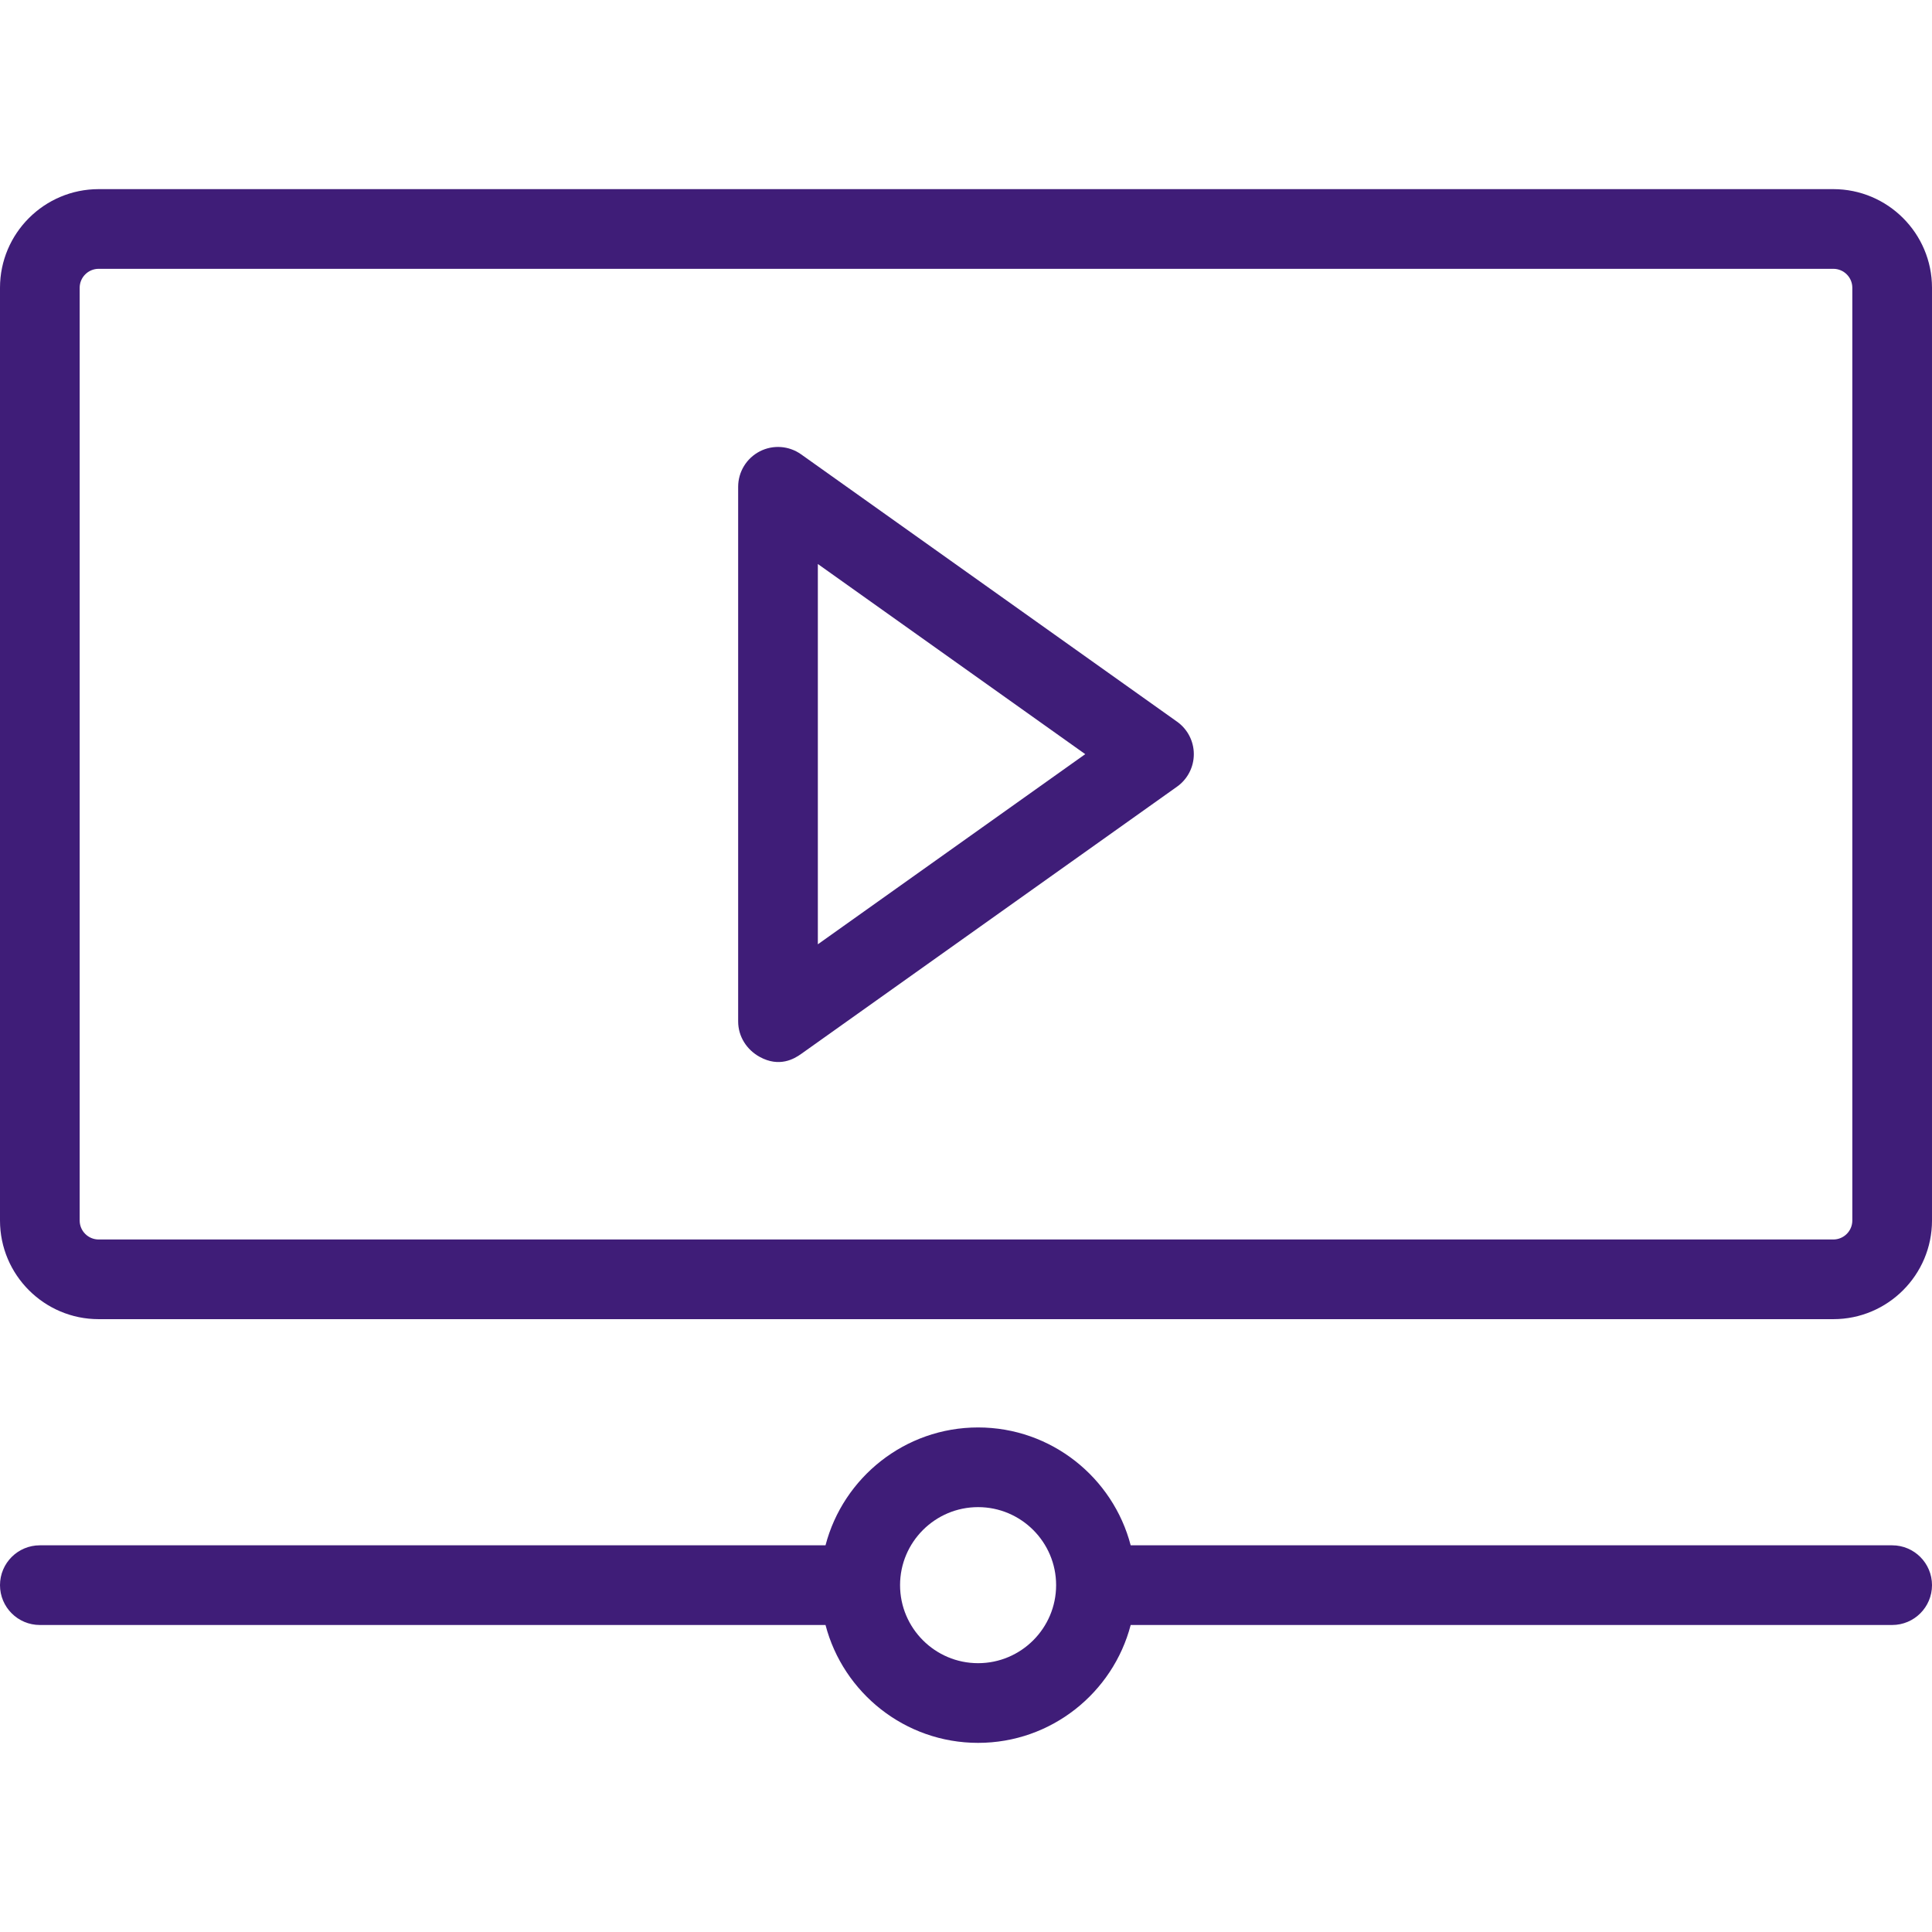
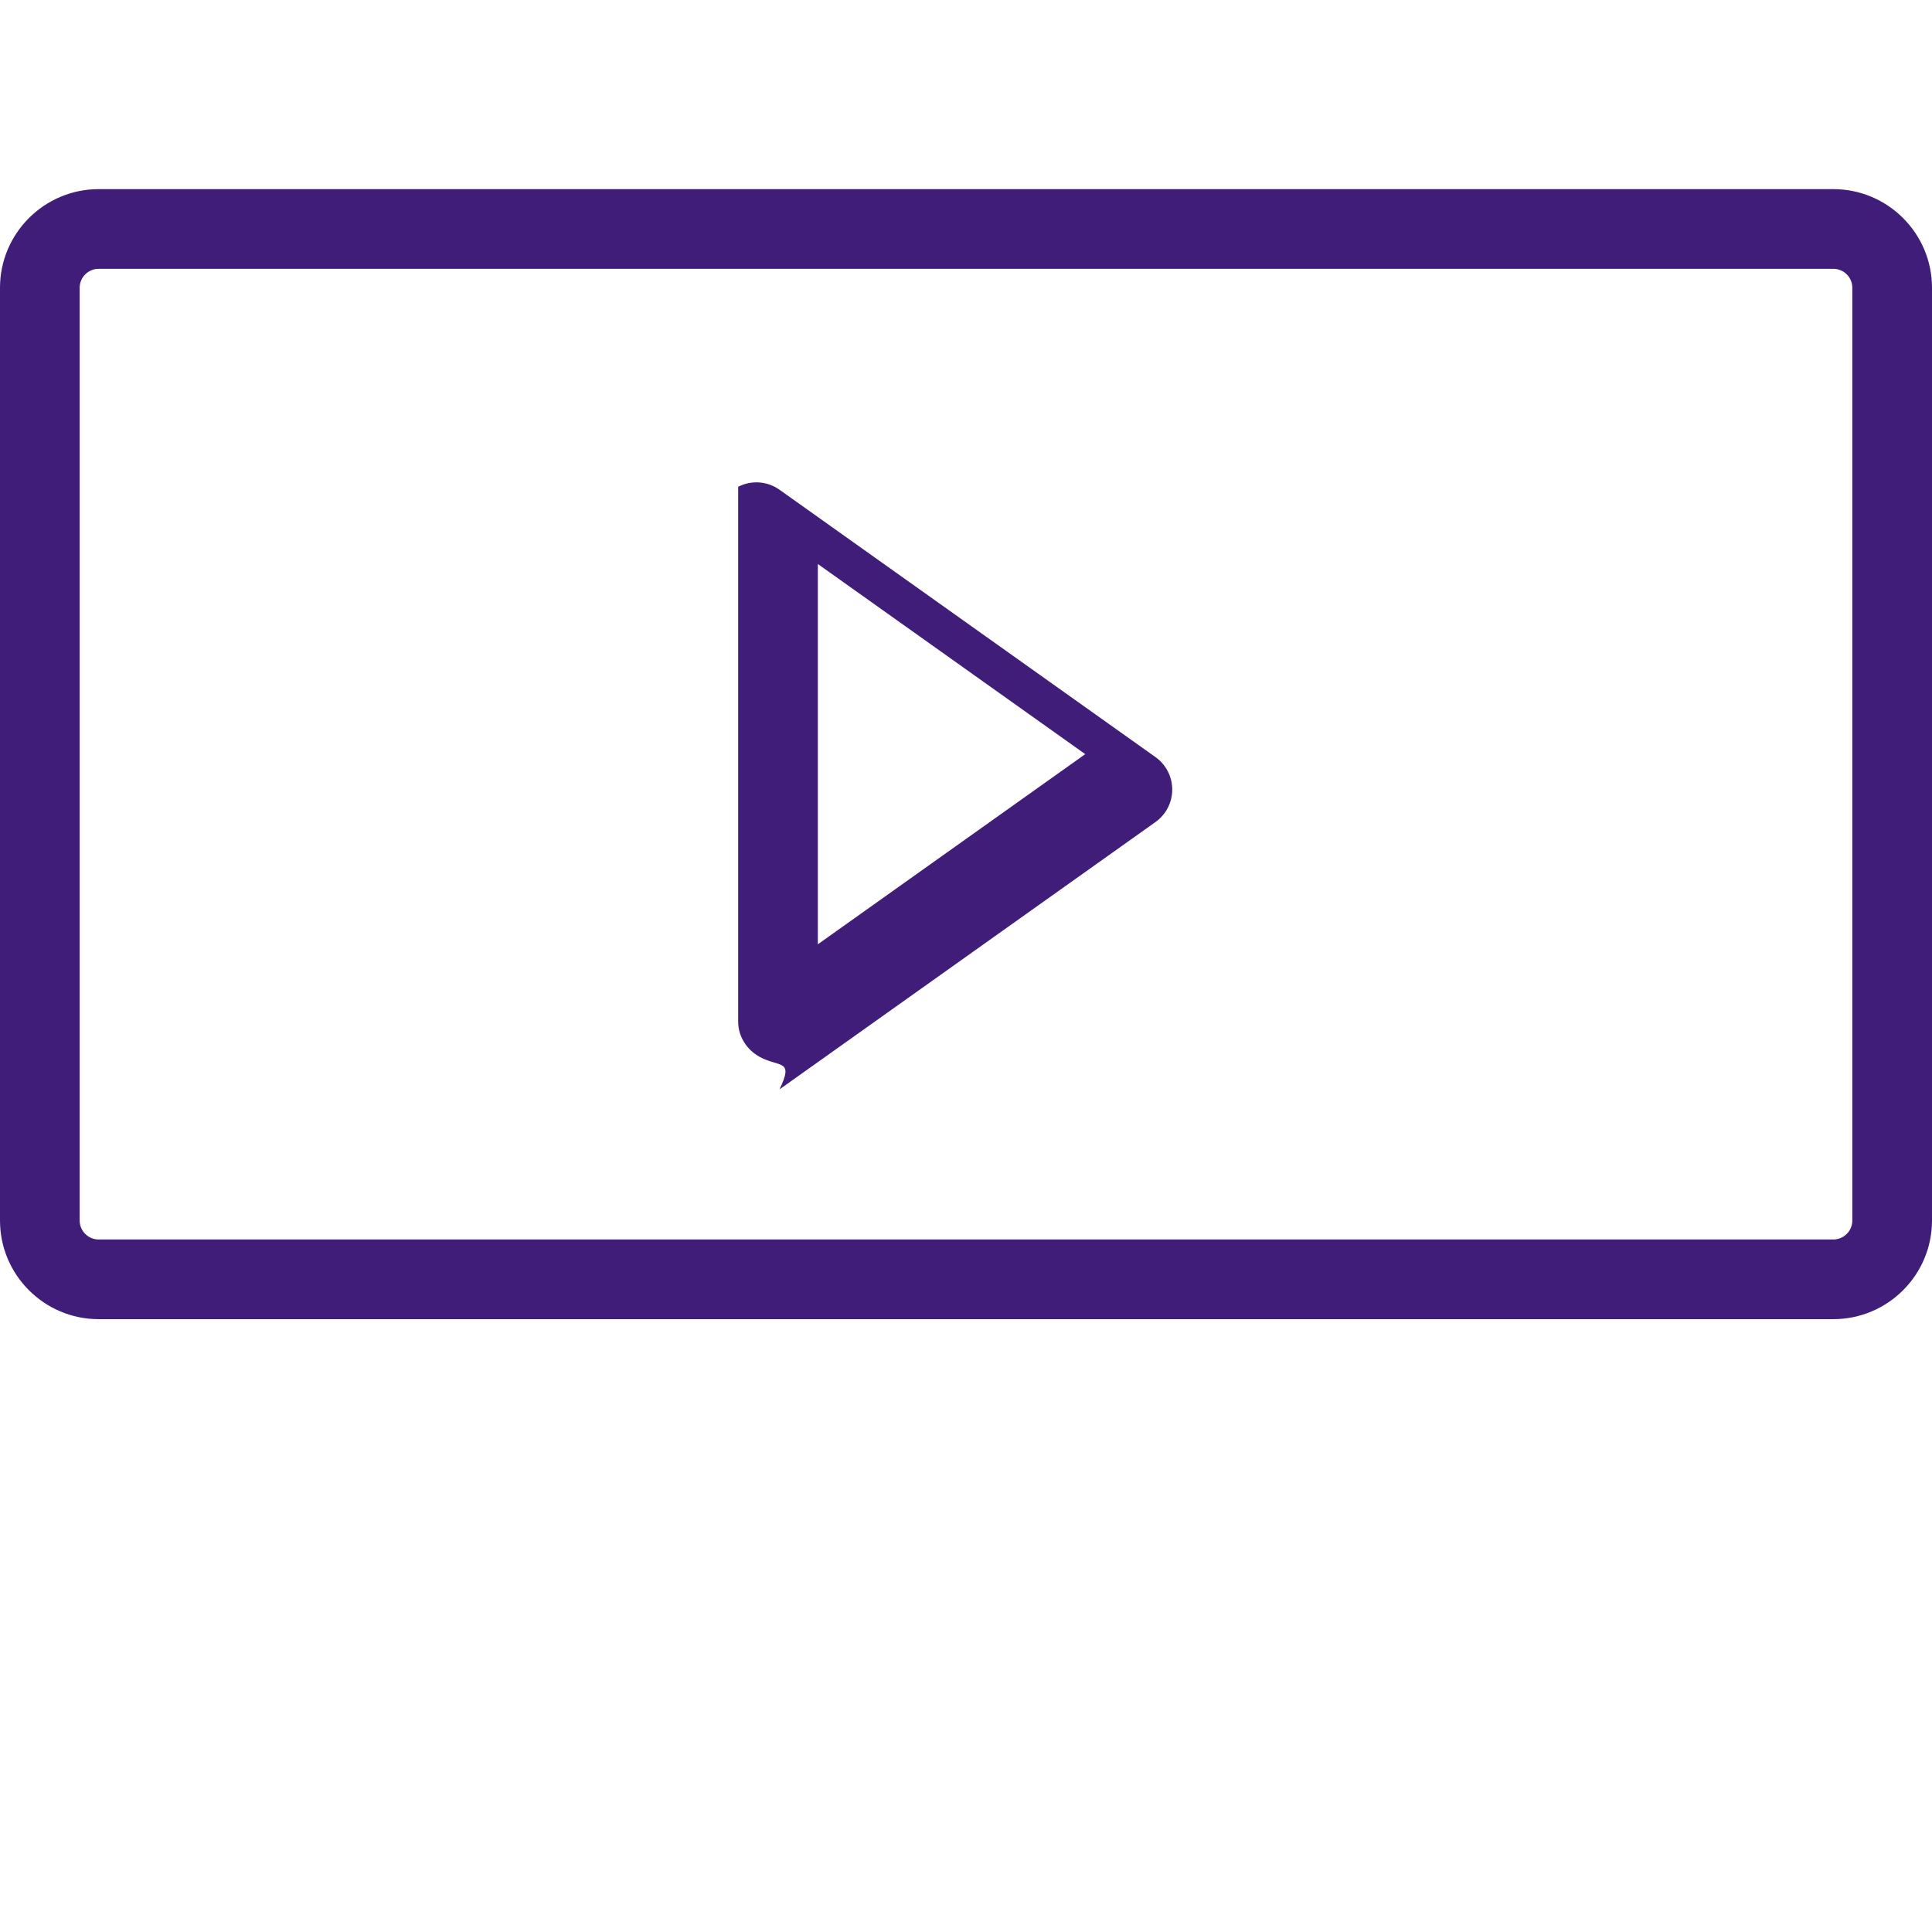
<svg xmlns="http://www.w3.org/2000/svg" version="1.1" id="Capa_1" x="0px" y="0px" viewBox="0 0 490 490" style="enable-background:new 0 0 490 490;" xml:space="preserve" width="512px" height="512px">
  <g>
    <g>
      <path d="M464.979,334.57H25.024C11.226,334.57,0,323.349,0,309.553V72.987c0-13.795,11.226-25.018,25.024-25.018h439.955    c13.793,0,25.021,11.223,25.021,25.018v236.566C490,323.349,478.772,334.57,464.979,334.57z M25.024,68.178    c-2.654,0-4.817,2.157-4.817,4.809v236.566c0,2.652,2.163,4.81,4.817,4.81h439.955c2.653,0,4.813-2.158,4.813-4.81V72.987    c0-2.652-2.159-4.809-4.813-4.809H25.024z" fill="#3f1d78" />
    </g>
    <g>
-       <path d="M192.69,268.058c-3.318-1.815-5.476-5.198-5.476-8.978V123.461c0-3.782,2.114-7.245,5.476-8.98    c3.36-1.734,7.404-1.445,10.486,0.747l95.358,67.809c2.668,1.896,4.248,4.964,4.248,8.234c0,3.271-1.58,6.339-4.248,8.235    c0,0-71.522,50.854-95.358,67.807C201.434,268.552,197.679,270.789,192.69,268.058z M207.425,143.045v96.451l67.817-48.225    L207.425,143.045z" fill="#3f1d78" />
+       <path d="M192.69,268.058c-3.318-1.815-5.476-5.198-5.476-8.978V123.461c3.36-1.734,7.404-1.445,10.486,0.747l95.358,67.809c2.668,1.896,4.248,4.964,4.248,8.234c0,3.271-1.58,6.339-4.248,8.235    c0,0-71.522,50.854-95.358,67.807C201.434,268.552,197.679,270.789,192.69,268.058z M207.425,143.045v96.451l67.817-48.225    L207.425,143.045z" fill="#3f1d78" />
    </g>
-     <path d="M479.897,391.927H286.767c-4.485-17.18-20.137-29.894-38.702-29.894c-18.563,0-34.211,12.714-38.697,29.894H10.104   C4.525,391.927,0,396.452,0,402.031c0,5.581,4.525,10.104,10.104,10.104h199.265c4.486,17.18,20.135,29.896,38.697,29.896   c18.565,0,34.217-12.717,38.702-29.896h193.129c5.575,0,10.103-4.522,10.103-10.104C490,396.452,485.472,391.927,479.897,391.927z    M248.065,421.821c-10.908,0-19.788-8.878-19.788-19.791c0-10.911,8.88-19.788,19.788-19.788c10.913,0,19.791,8.877,19.791,19.788   C267.856,412.944,258.978,421.821,248.065,421.821z" fill="#3f1d78" />
  </g>
  <g>
</g>
  <g>
</g>
  <g>
</g>
  <g>
</g>
  <g>
</g>
  <g>
</g>
  <g>
</g>
  <g>
</g>
  <g>
</g>
  <g>
</g>
  <g>
</g>
  <g>
</g>
  <g>
</g>
  <g>
</g>
  <g>
</g>
</svg>